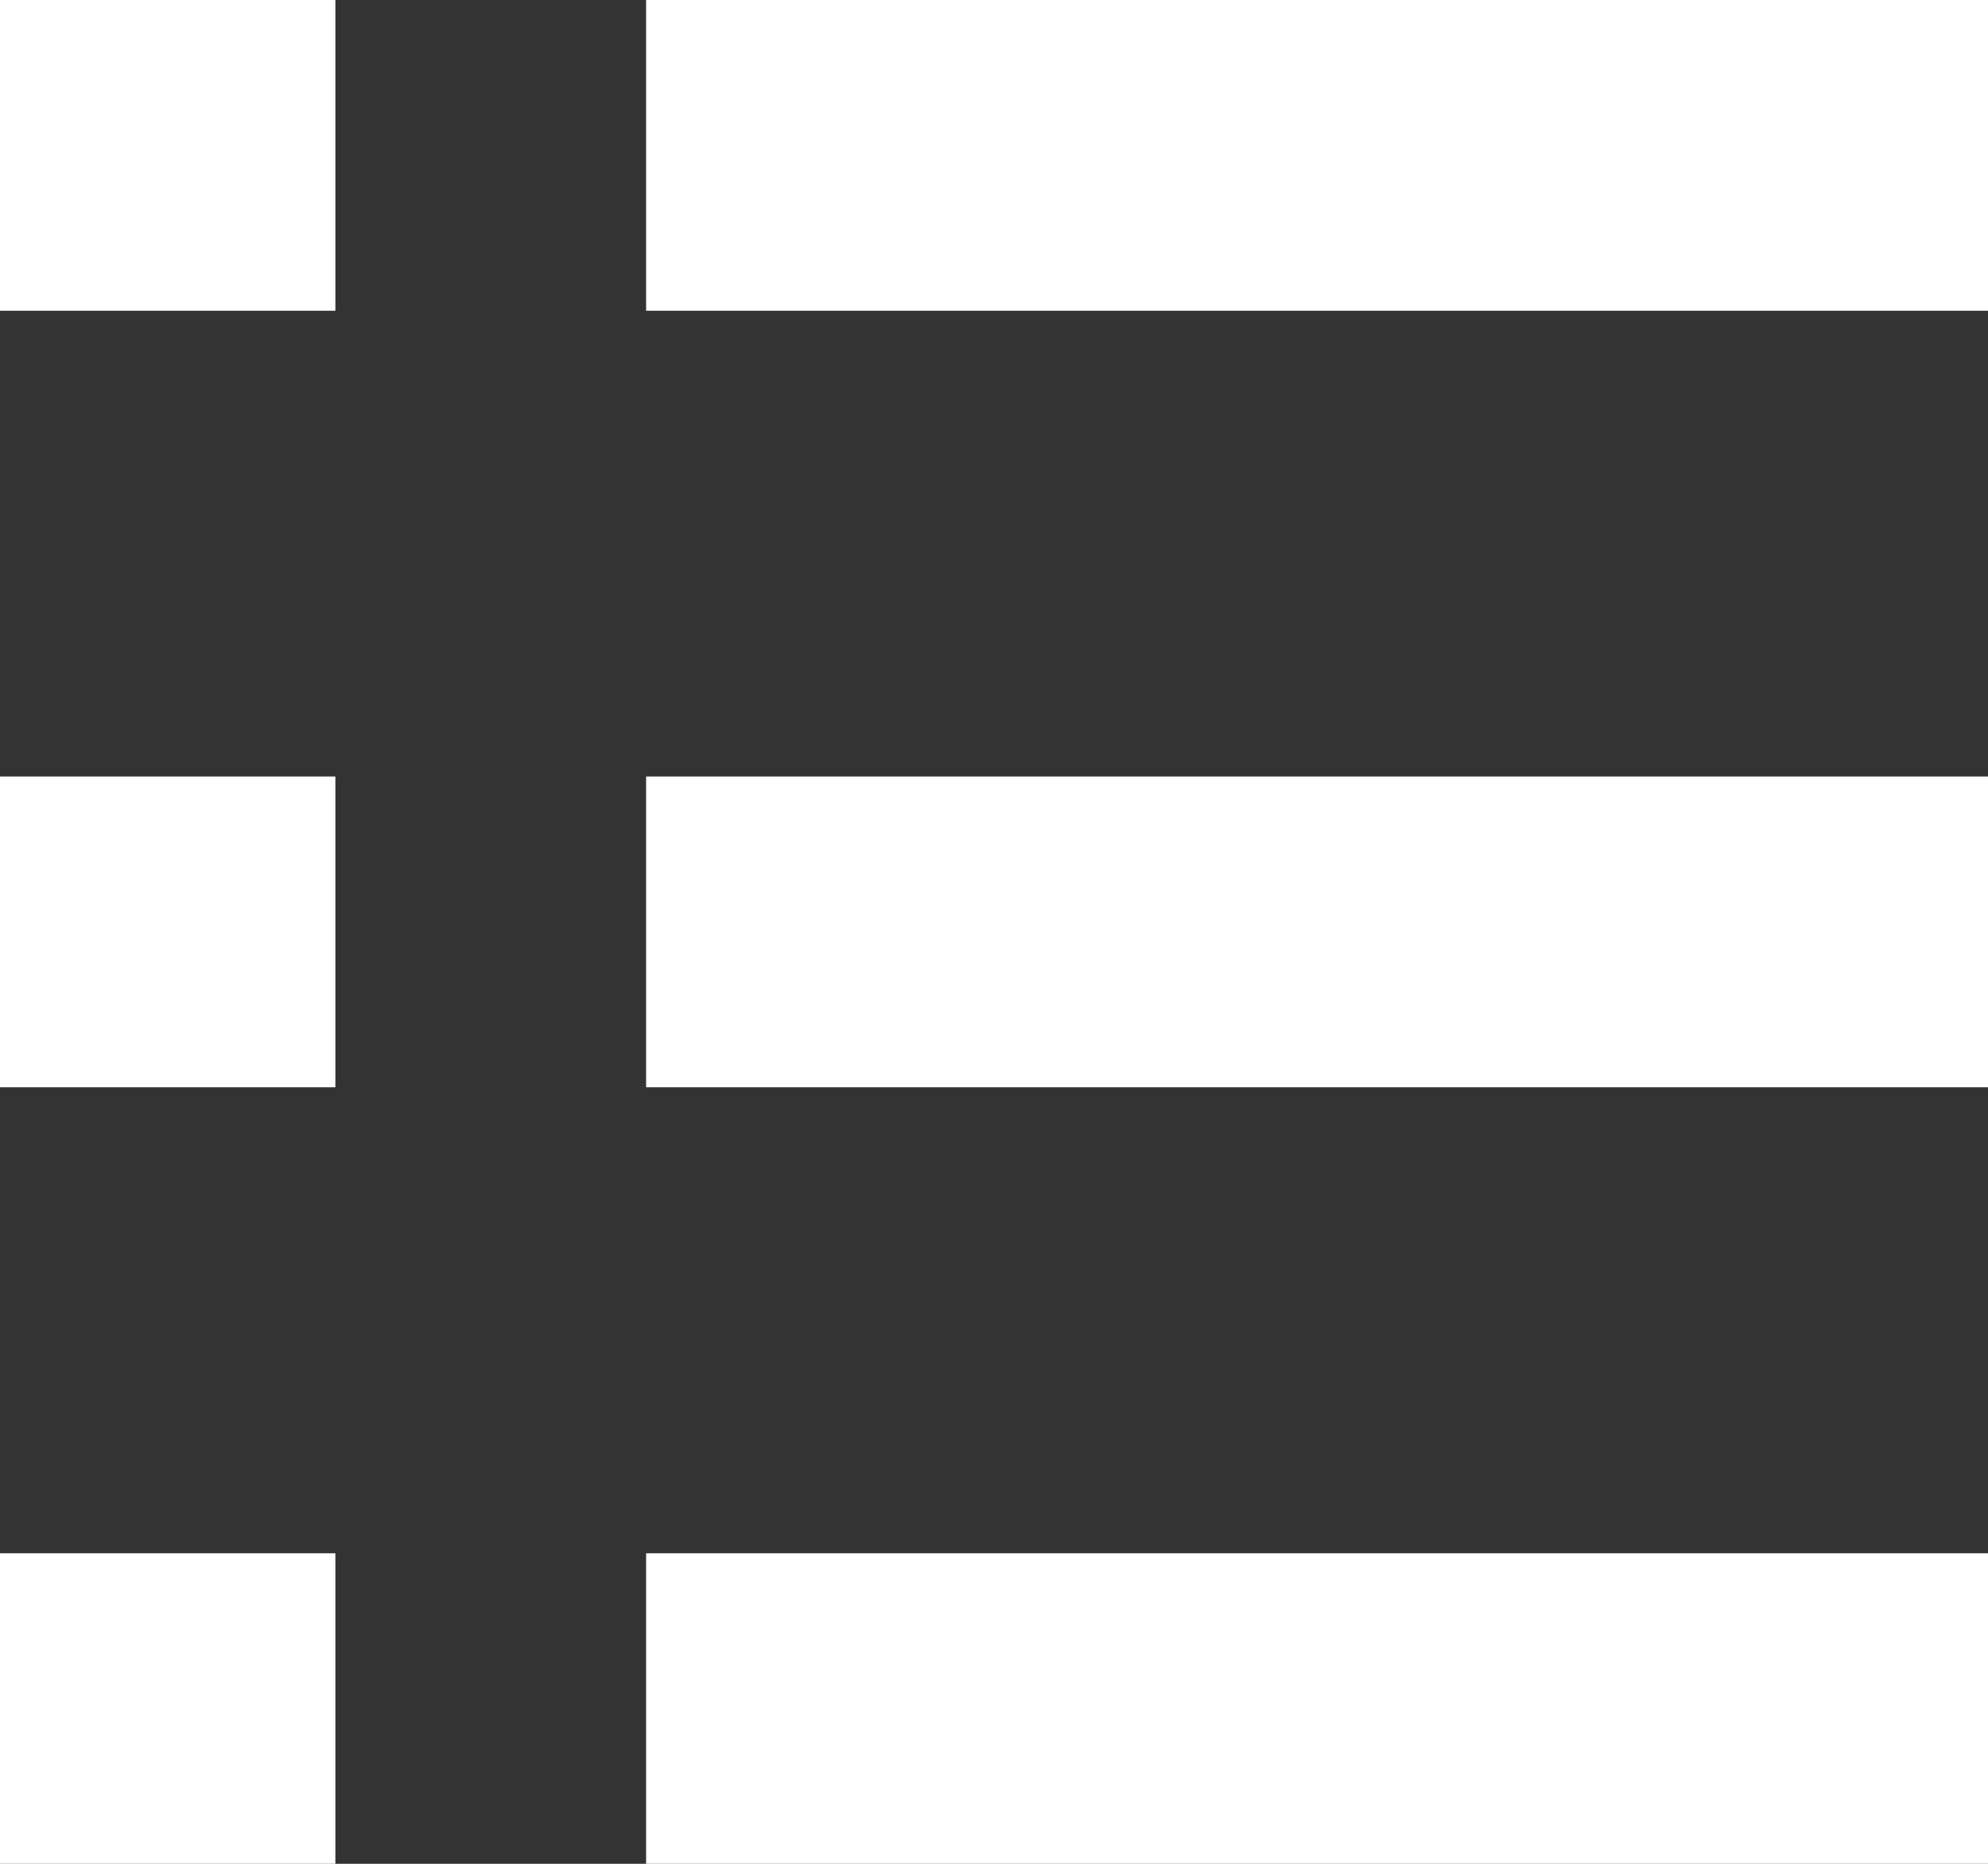
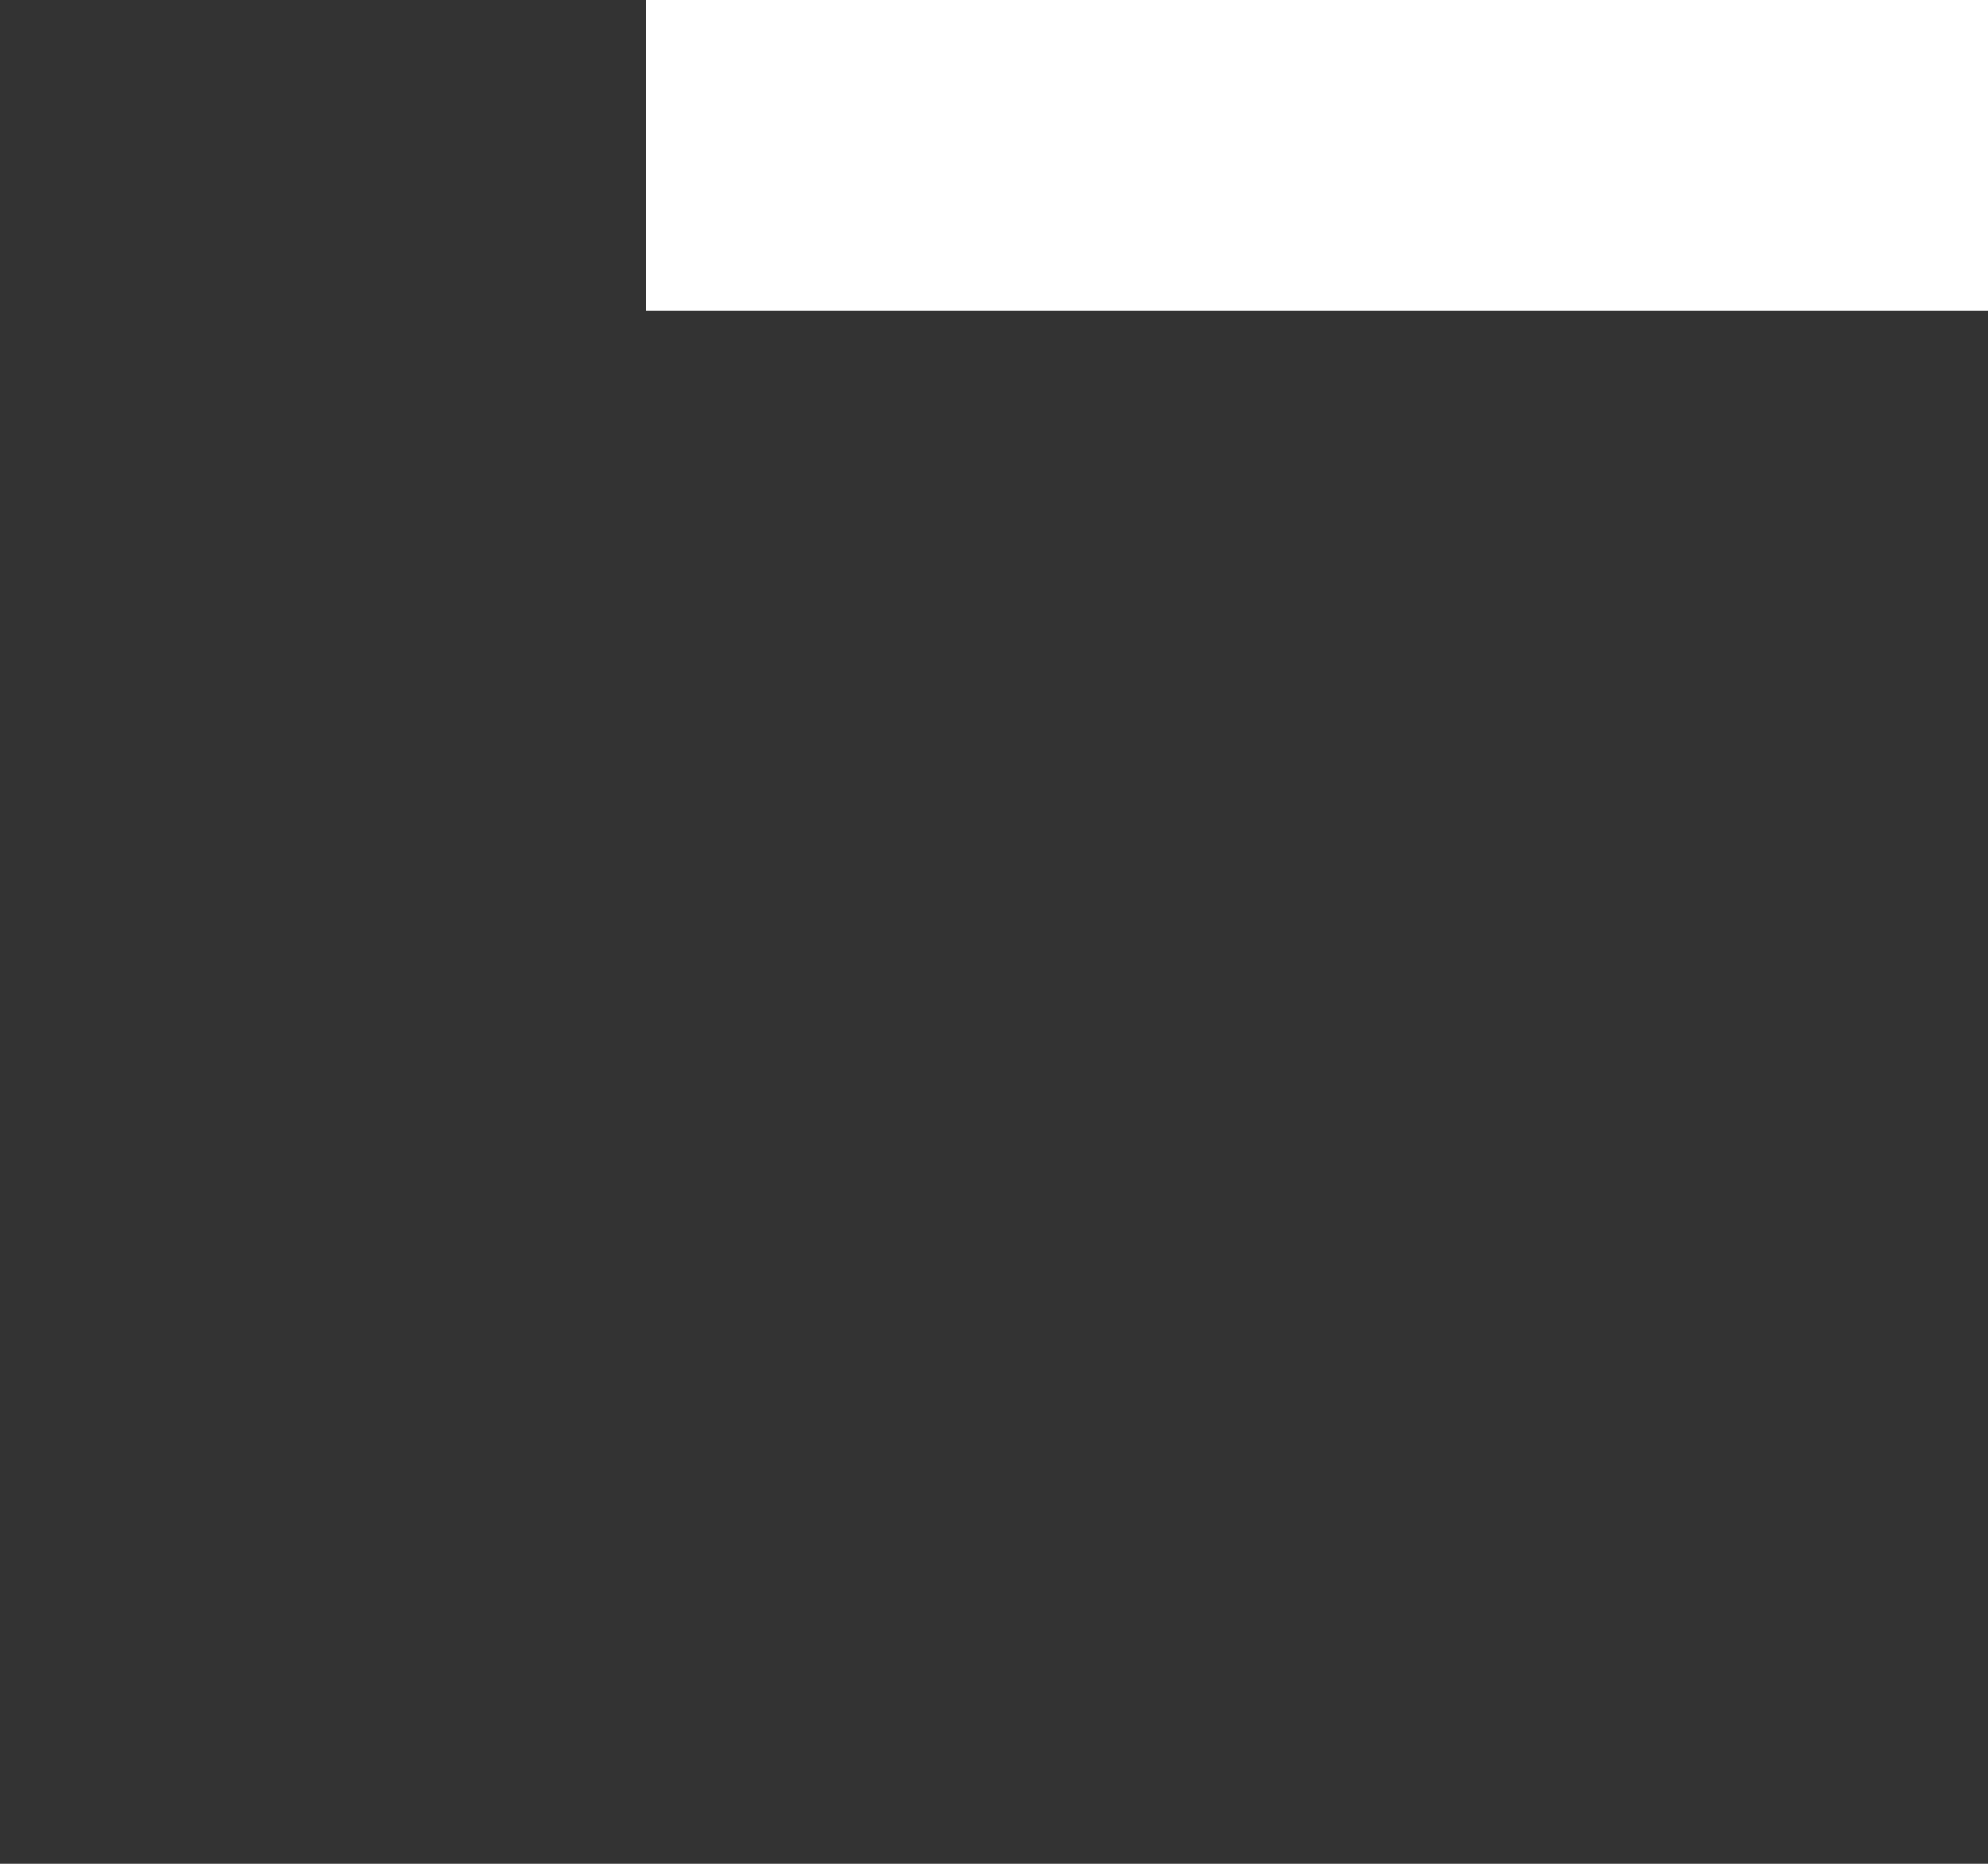
<svg xmlns="http://www.w3.org/2000/svg" width="10" height="9.375" viewBox="0 0 10 9.375">
  <rect x="0" y="0" width="10" height="9.375" fill="#333333" stroke="none" />
  <g id="icon-info-menu" transform="translate(0 -16)">
-     <rect id="長方形_36" data-name="長方形 36" width="1.687" height="1.563" transform="translate(0 16)" fill="#fff" />
    <rect id="長方形_37" data-name="長方形 37" width="6.75" height="1.563" transform="translate(3.25 16)" fill="#fff" />
-     <rect id="長方形_38" data-name="長方形 38" width="1.687" height="1.563" transform="translate(0 19.906)" fill="#fff" />
-     <rect id="長方形_39" data-name="長方形 39" width="6.75" height="1.563" transform="translate(3.25 19.906)" fill="#fff" />
-     <rect id="長方形_40" data-name="長方形 40" width="1.687" height="1.563" transform="translate(0 23.813)" fill="#fff" />
-     <rect id="長方形_41" data-name="長方形 41" width="6.75" height="1.563" transform="translate(3.25 23.813)" fill="#fff" />
  </g>
</svg>